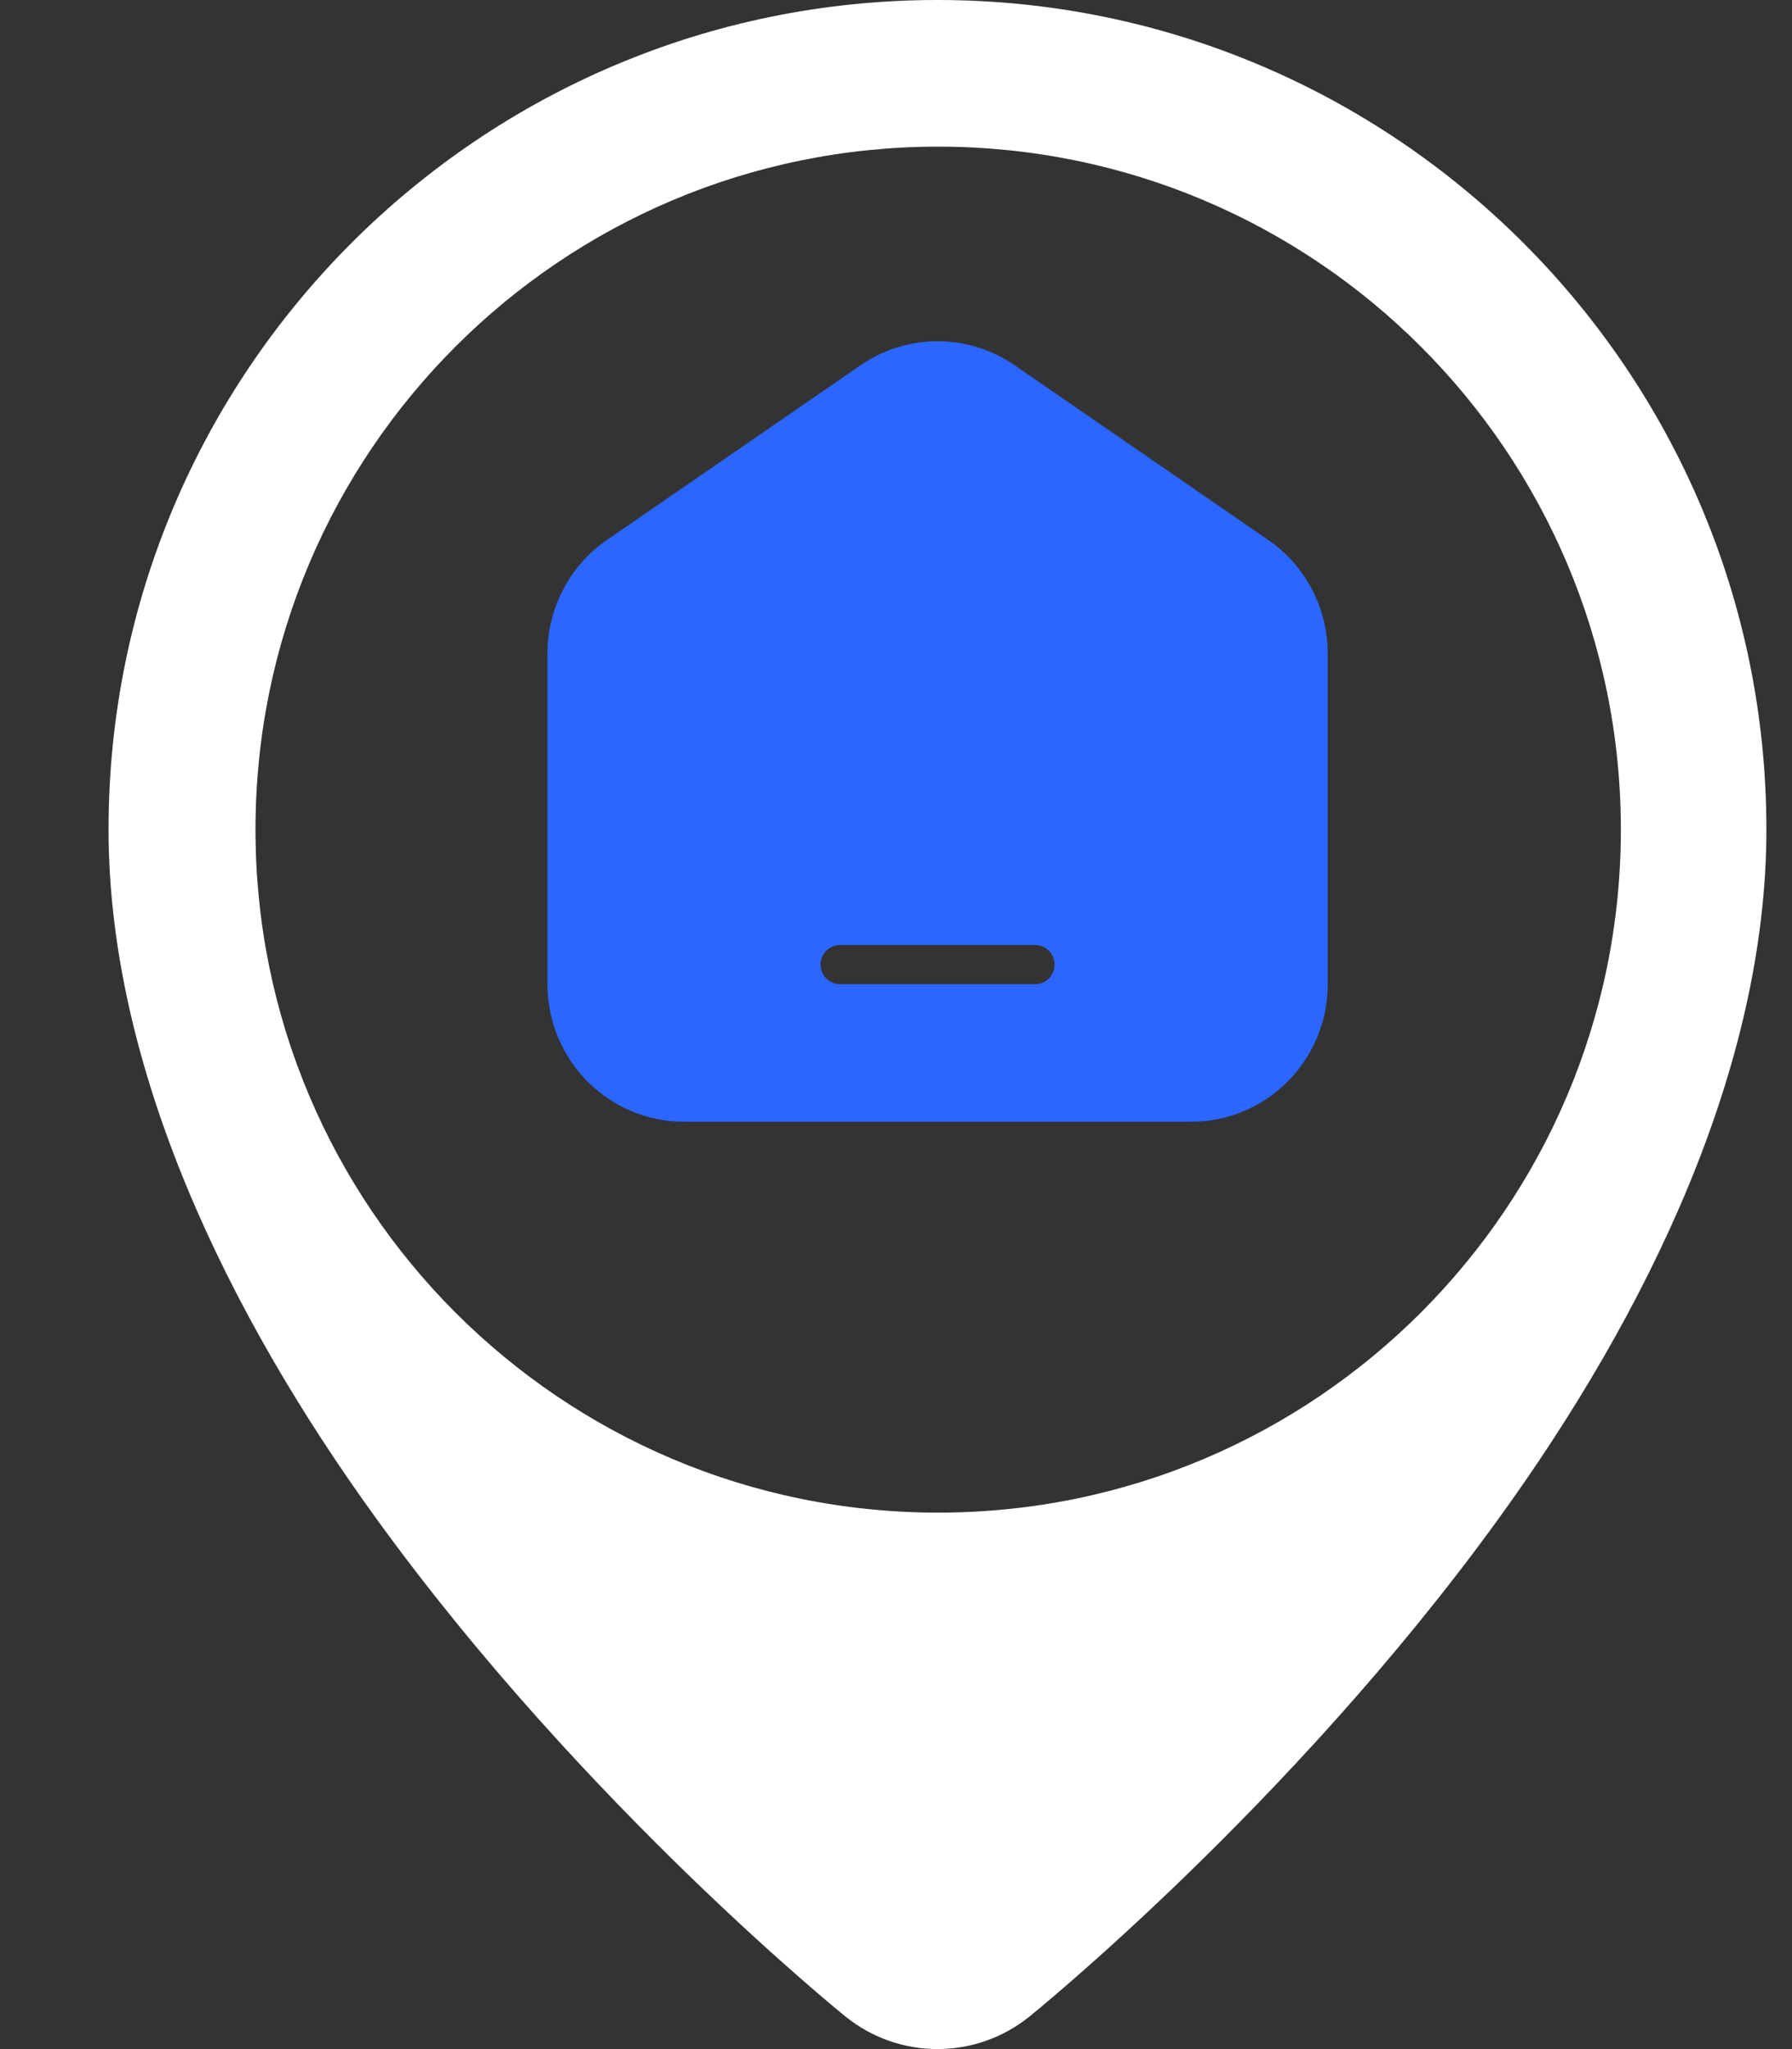
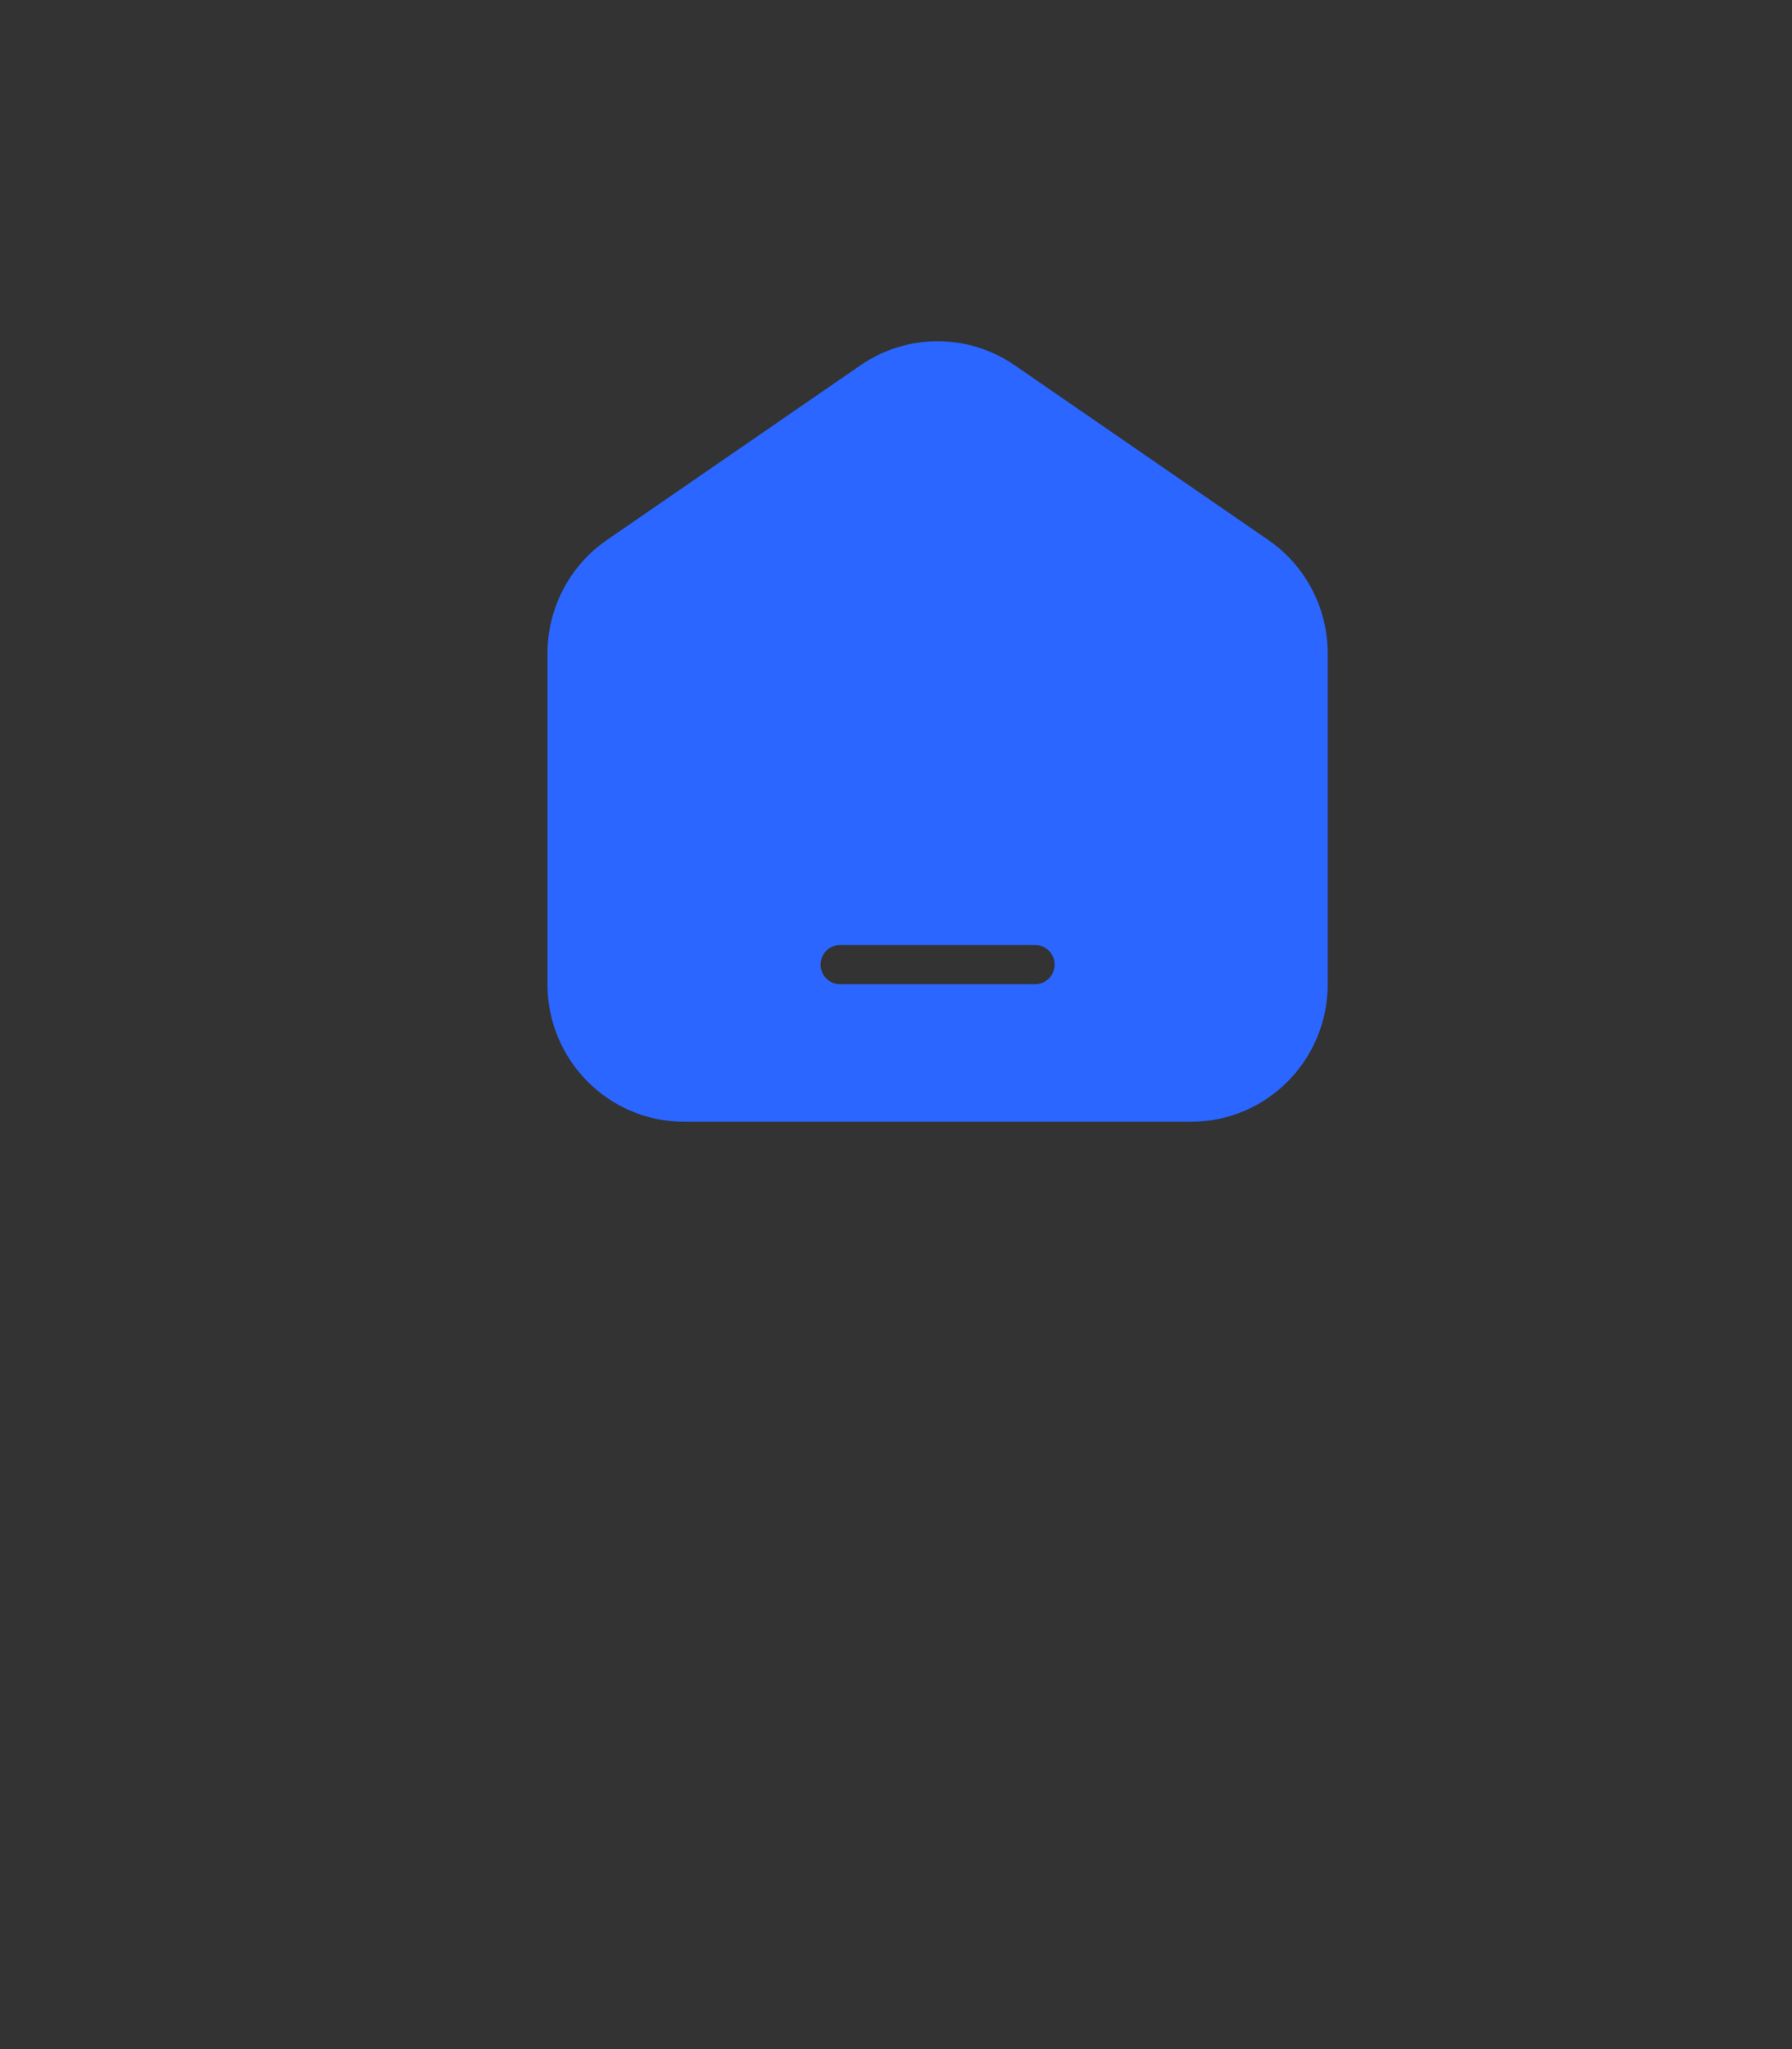
<svg xmlns="http://www.w3.org/2000/svg" width="14" height="16" viewBox="0 0 14 16" fill="none">
  <rect x="0" y="0" width="14" height="16" fill="#333333" stroke="none" />
-   <path fill-rule="evenodd" clip-rule="evenodd" d="M13.8 6.476C13.8 2.902 10.898 0 7.324 0C3.749 0 0.848 2.902 0.848 6.476C0.848 8.338 1.776 10.253 2.943 11.862C4.571 14.109 6.607 15.747 6.607 15.747V15.747C7.026 16.084 7.622 16.084 8.041 15.747V15.747C8.041 15.747 10.077 14.109 11.705 11.862C12.871 10.253 13.8 8.338 13.8 6.476ZM7.329 11.811C10.275 11.811 12.663 9.423 12.663 6.478C12.663 3.532 10.275 1.145 7.329 1.145C4.384 1.145 1.996 3.532 1.996 6.478C1.996 9.423 4.384 11.811 7.329 11.811Z" fill="white" />
  <path fill-rule="evenodd" clip-rule="evenodd" d="M6.723 2.852C7.086 2.602 7.564 2.602 7.927 2.852L9.908 4.216C10.199 4.416 10.373 4.748 10.373 5.103V7.685C10.373 8.278 9.895 8.759 9.306 8.759H5.344C4.755 8.759 4.277 8.278 4.277 7.685V5.103C4.277 4.748 4.451 4.416 4.742 4.216L6.723 2.852ZM6.563 7.379C6.479 7.379 6.411 7.447 6.411 7.532C6.411 7.617 6.479 7.685 6.563 7.685H8.087C8.171 7.685 8.239 7.617 8.239 7.532C8.239 7.447 8.171 7.379 8.087 7.379H6.563Z" fill="#2A66FF" />
</svg>